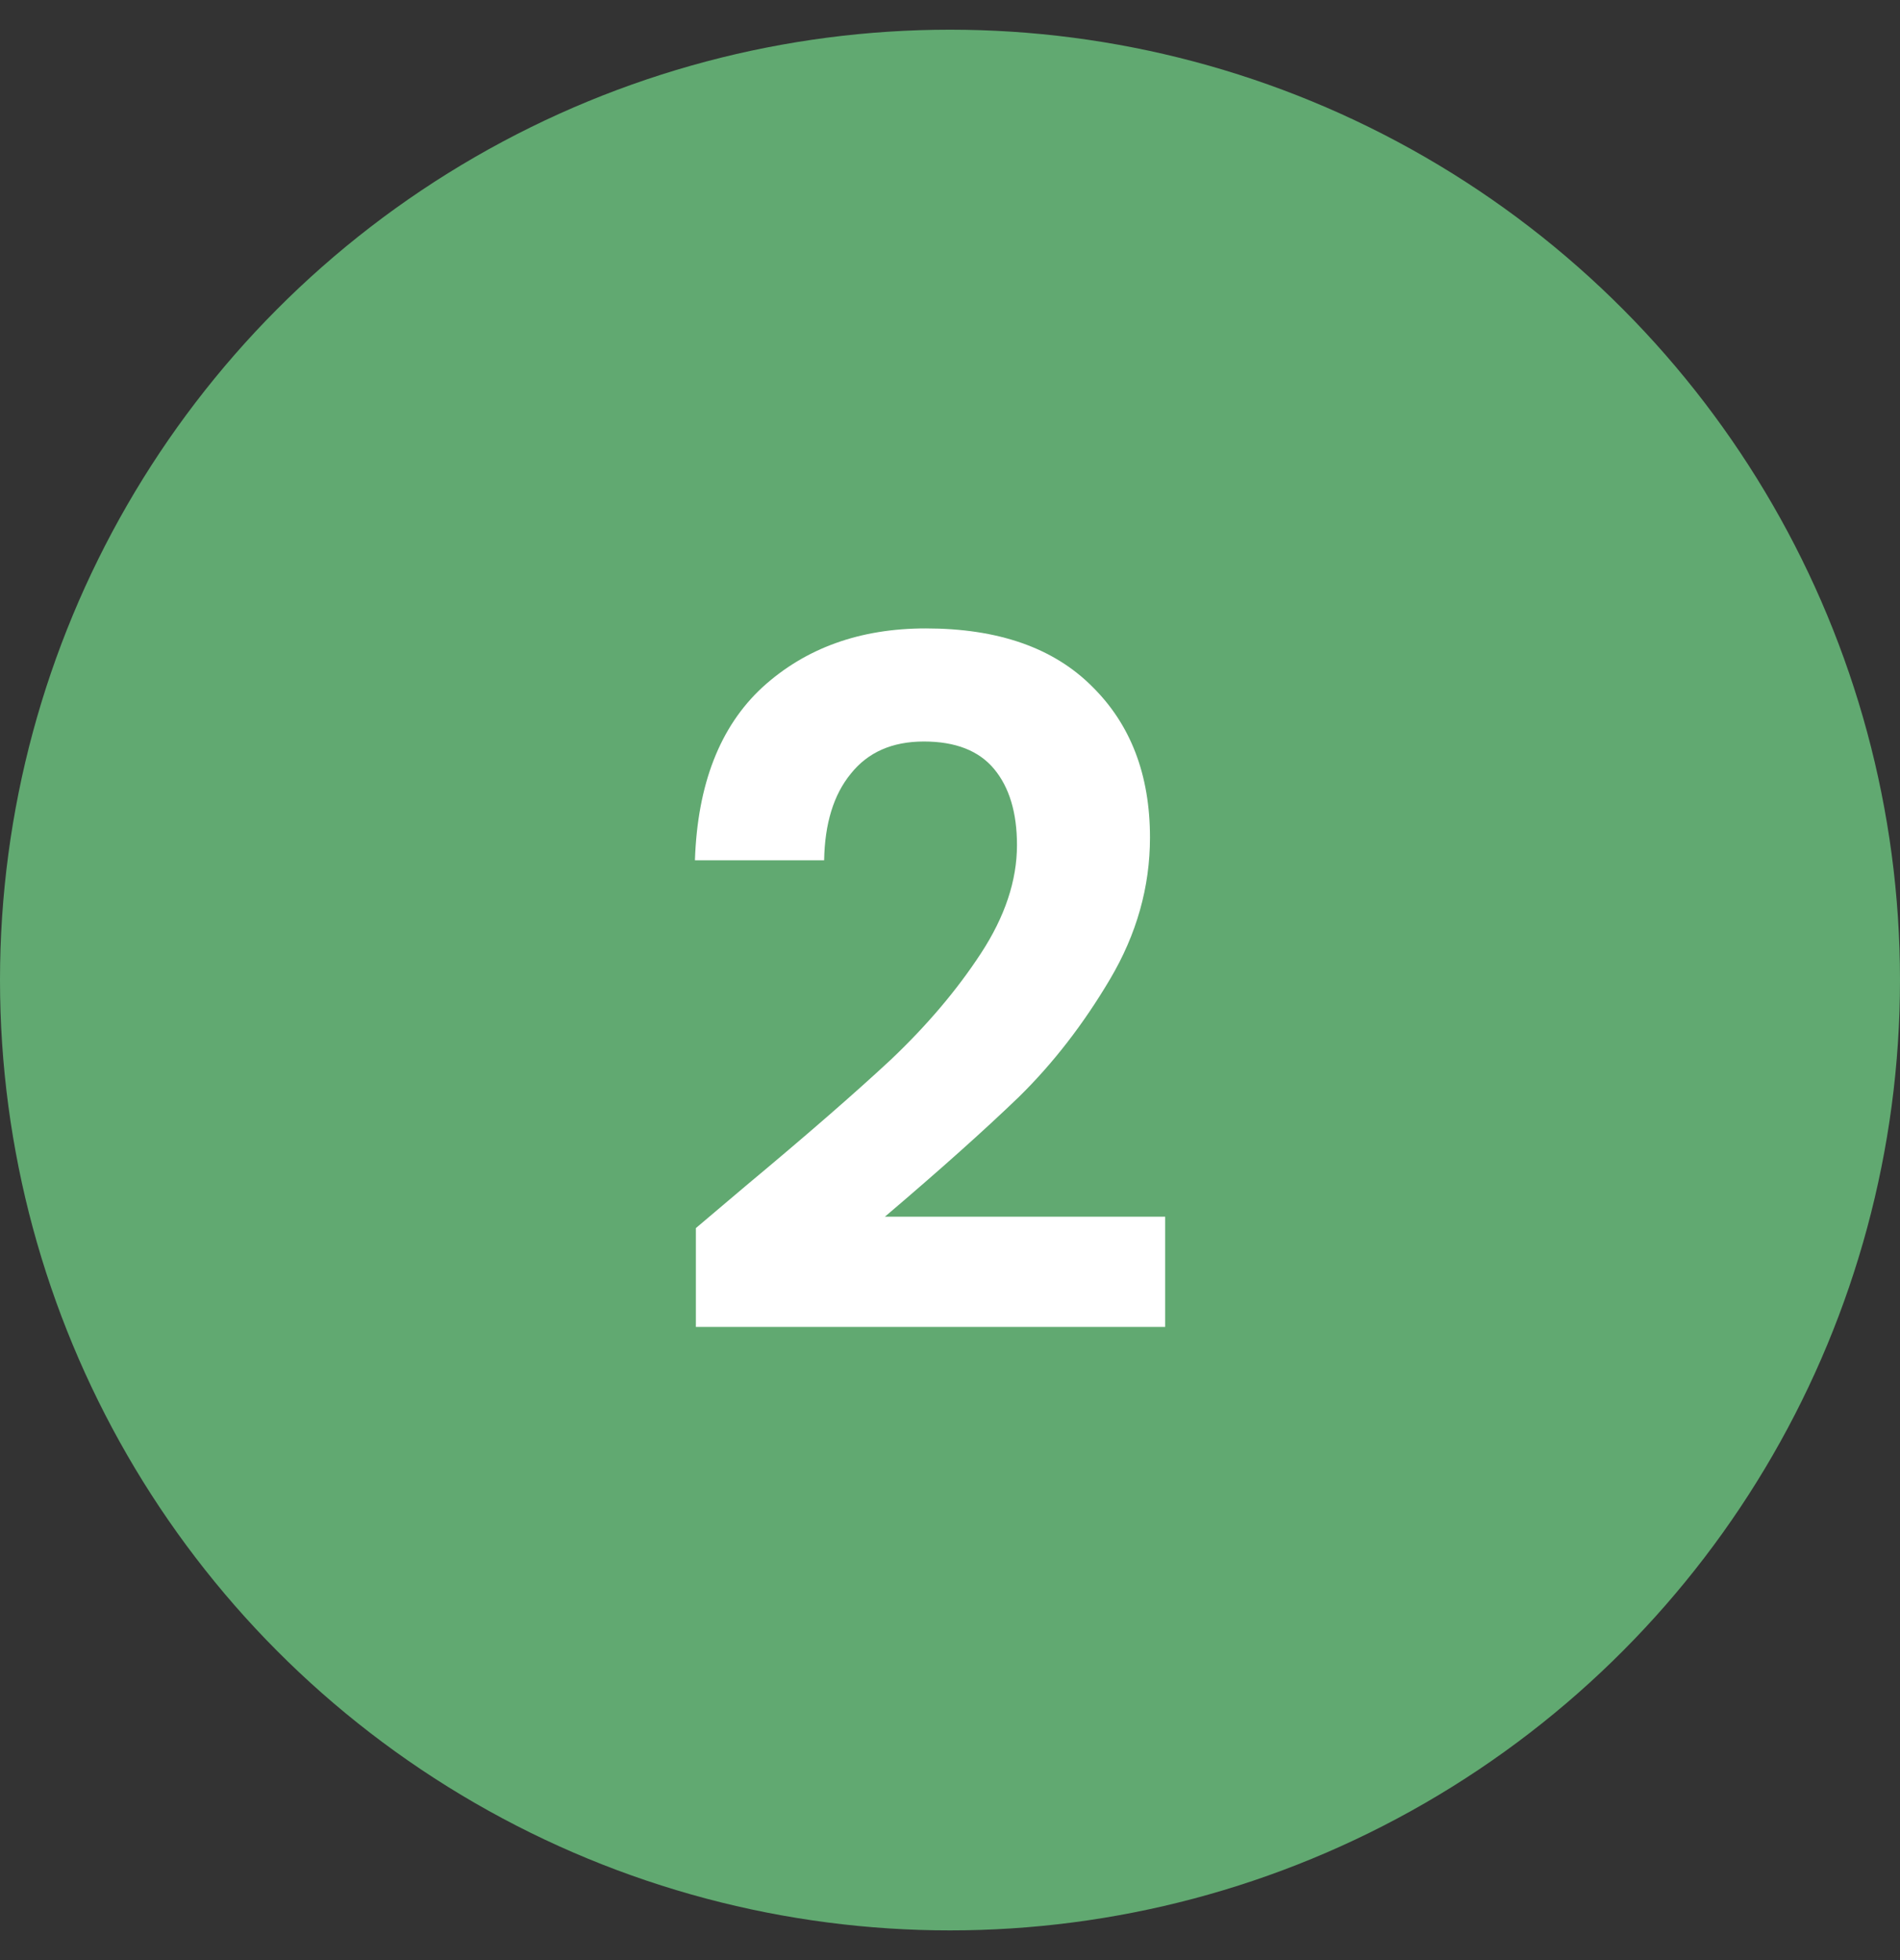
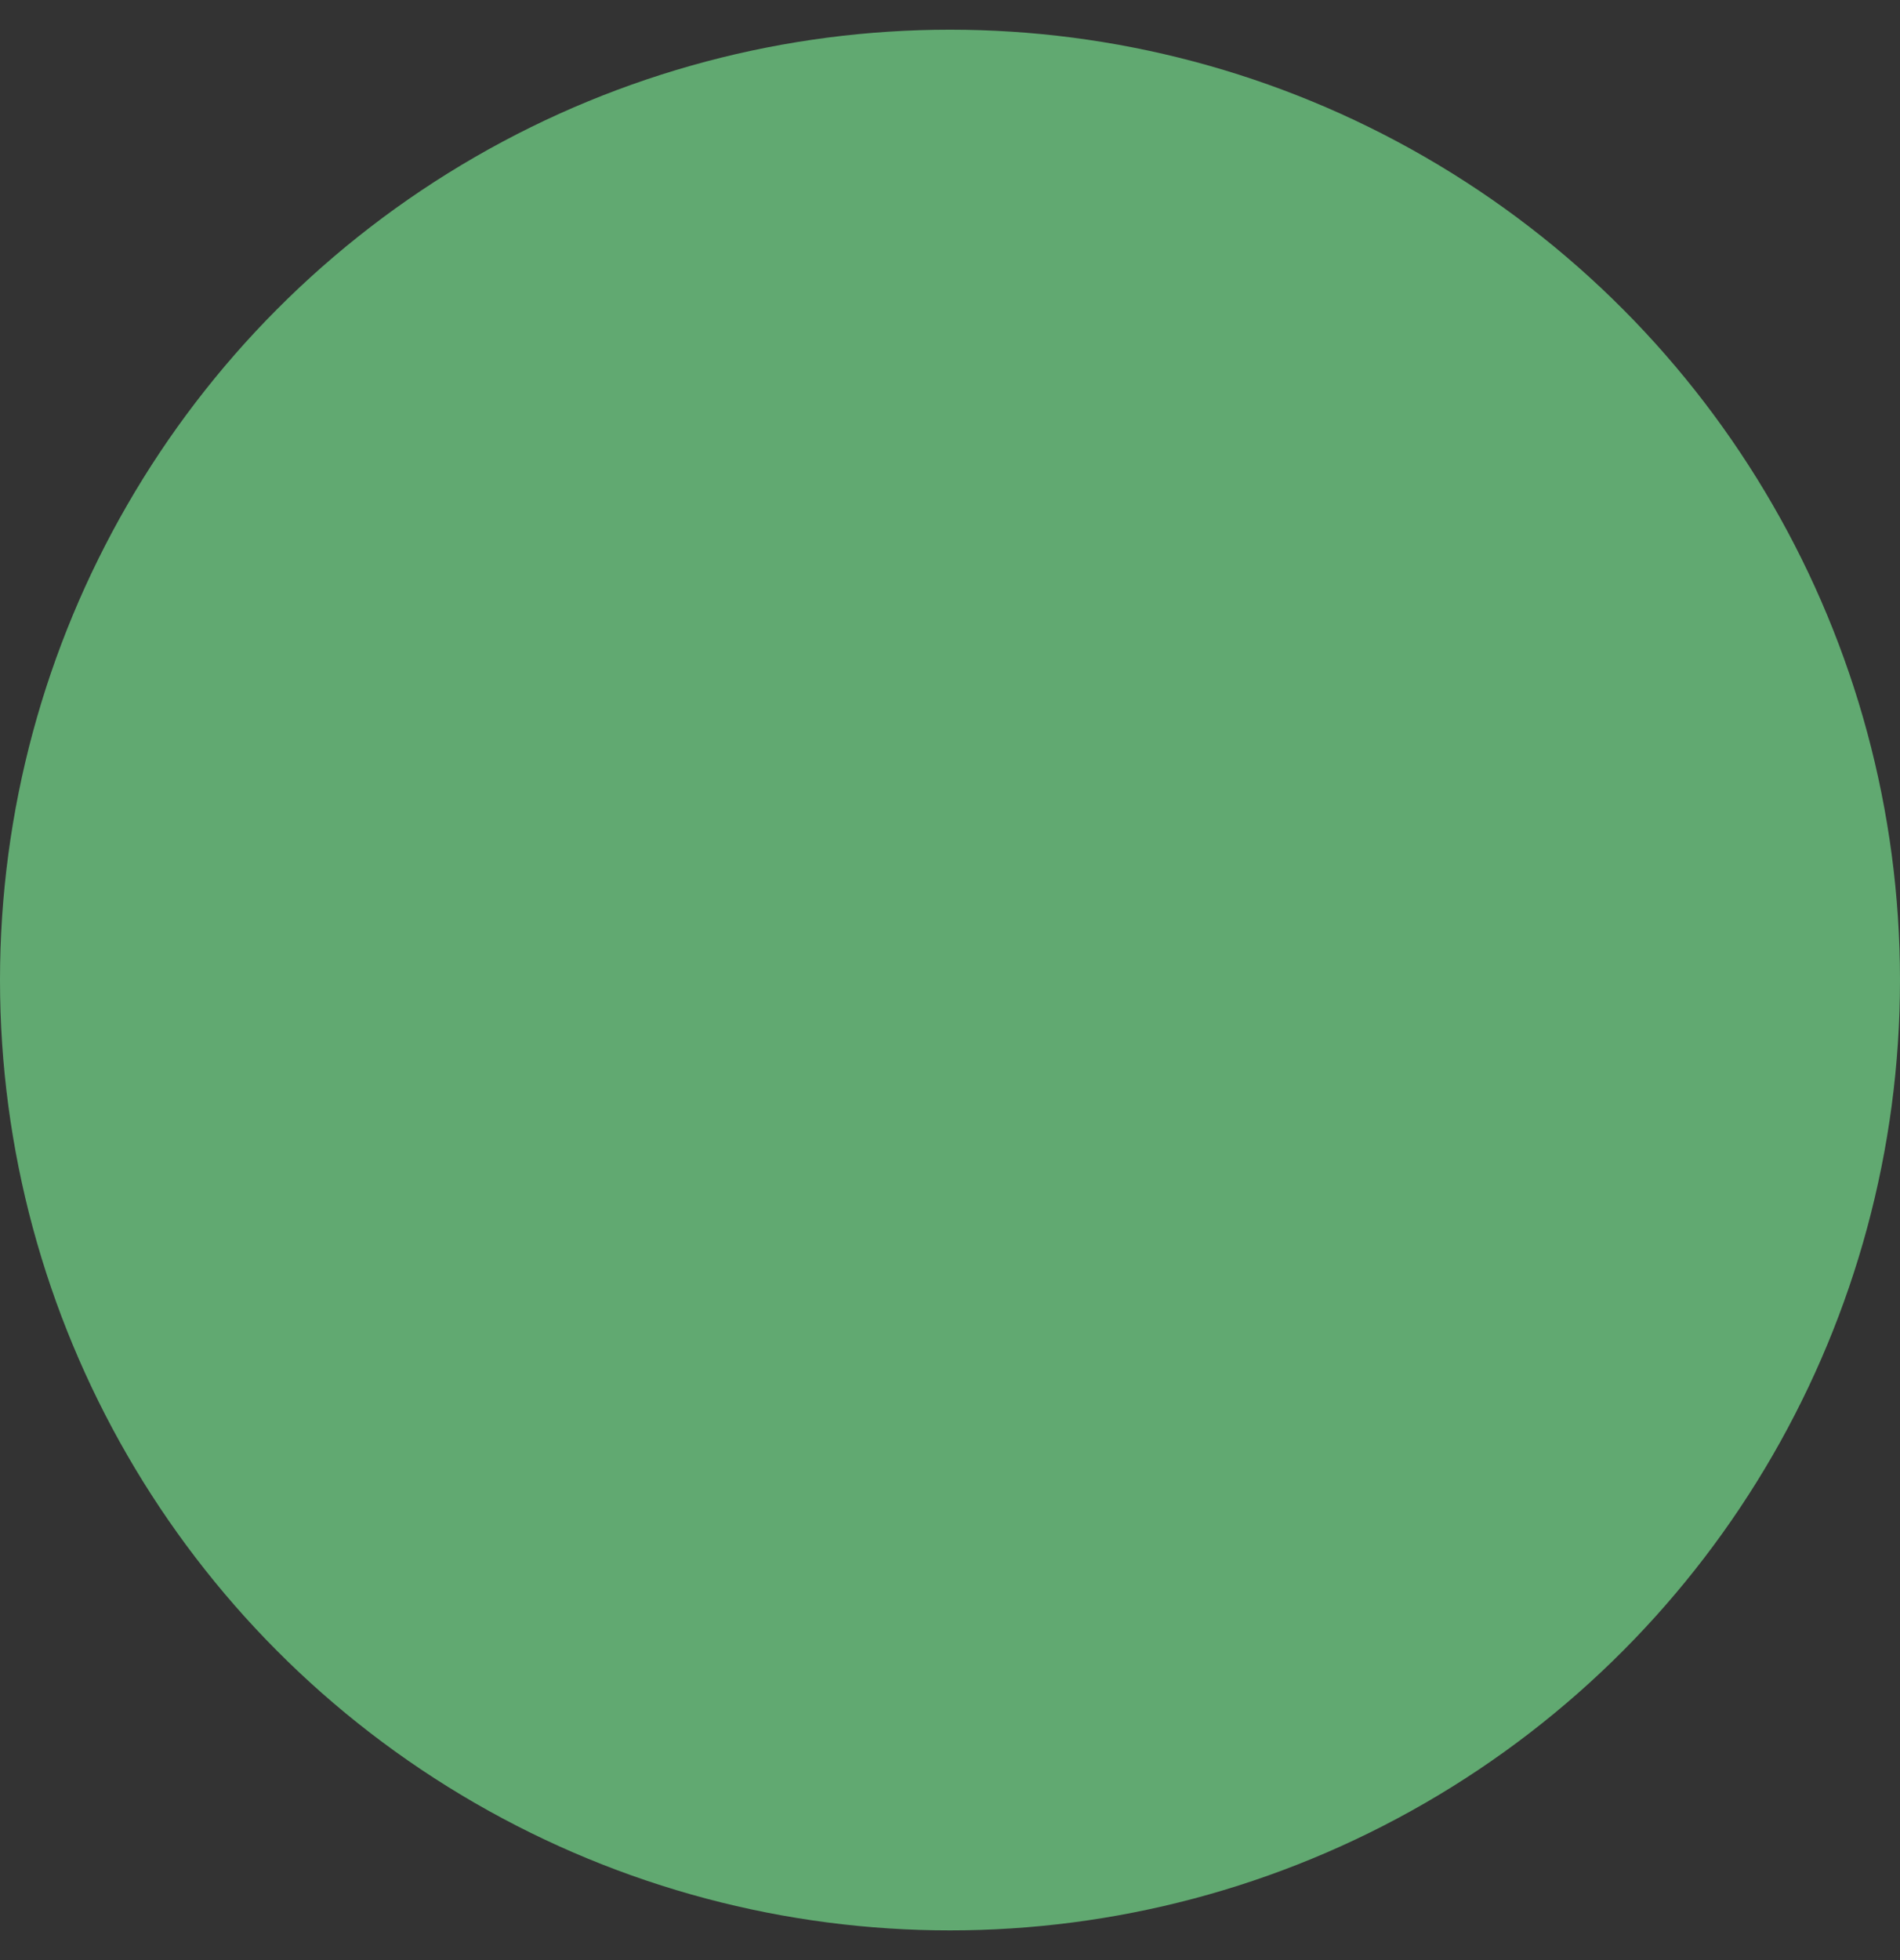
<svg xmlns="http://www.w3.org/2000/svg" width="32" height="33" viewBox="0 0 32 33" fill="none">
  <rect x="0" y="0" width="32" height="33" fill="#333333" stroke="none" />
  <circle cx="16" cy="16.5" r="16" fill="#61A971" />
-   <path d="M12.552 19.972C13.576 19.119 14.392 18.409 15 17.844C15.608 17.268 16.115 16.671 16.52 16.052C16.925 15.433 17.128 14.825 17.128 14.228C17.128 13.684 17 13.257 16.744 12.948C16.488 12.639 16.093 12.484 15.56 12.484C15.027 12.484 14.616 12.665 14.328 13.028C14.04 13.38 13.891 13.865 13.88 14.484H11.704C11.747 13.204 12.125 12.233 12.84 11.572C13.565 10.911 14.483 10.58 15.592 10.58C16.808 10.58 17.741 10.905 18.392 11.556C19.043 12.196 19.368 13.044 19.368 14.1C19.368 14.932 19.144 15.727 18.696 16.484C18.248 17.241 17.736 17.903 17.16 18.468C16.584 19.023 15.832 19.695 14.904 20.484H19.624V22.34H11.72V20.676L12.552 19.972Z" fill="white" />
</svg>